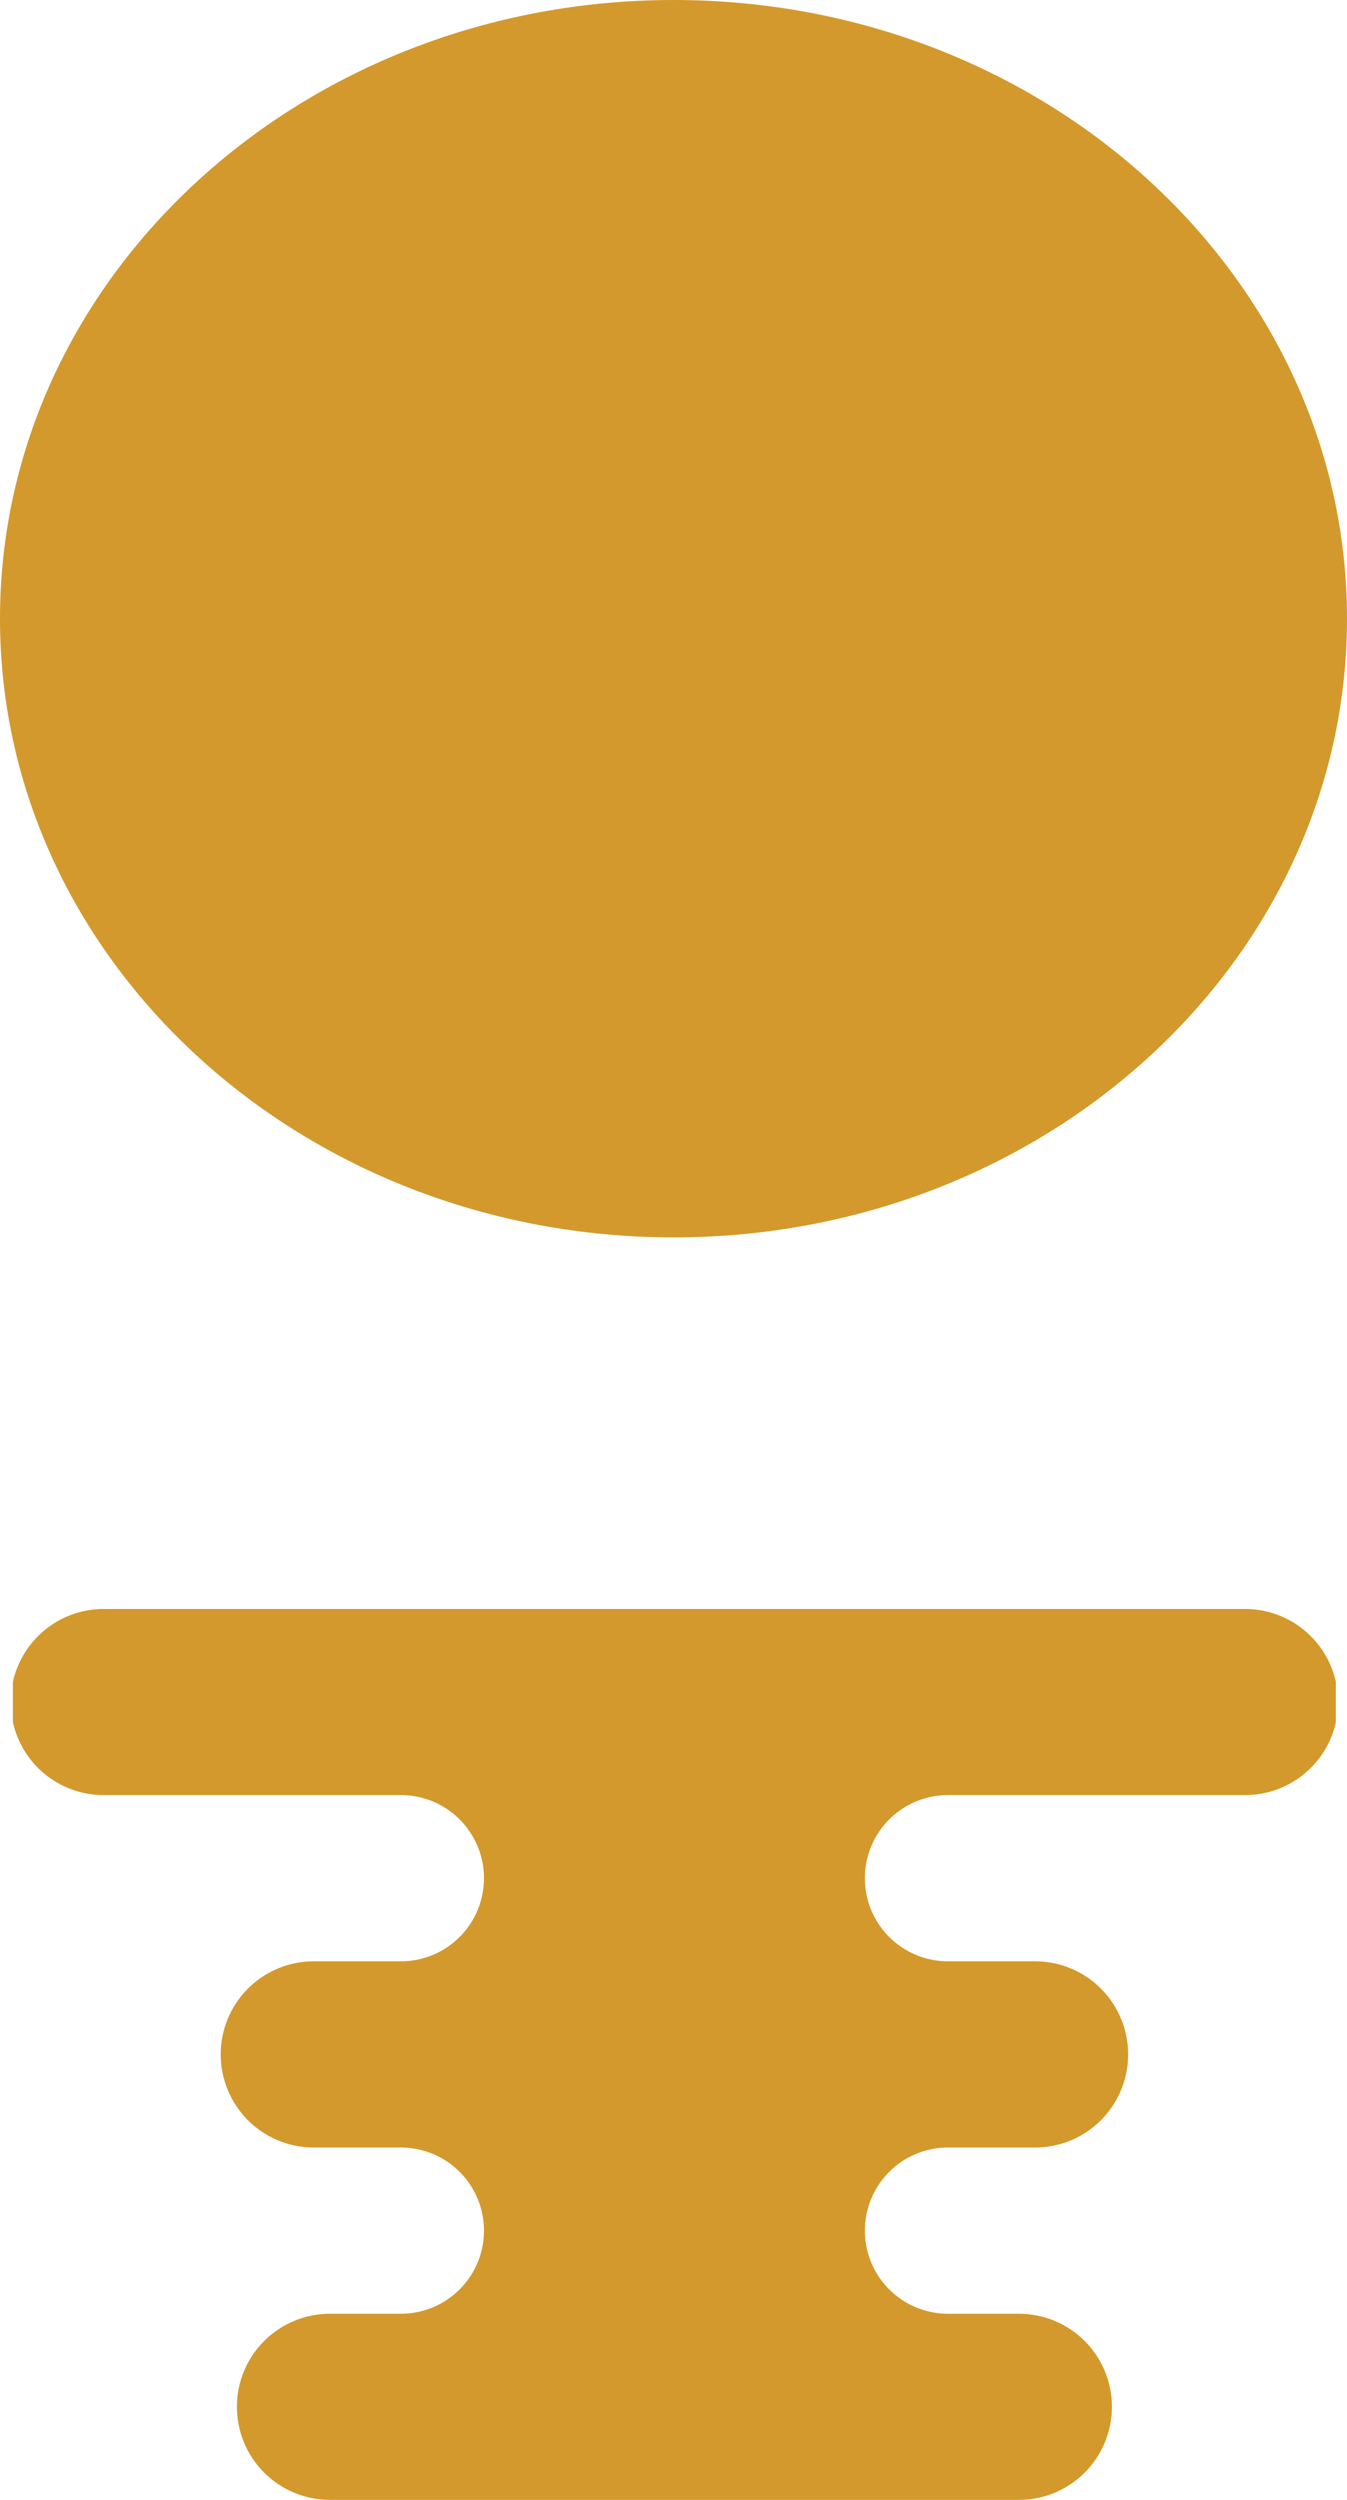
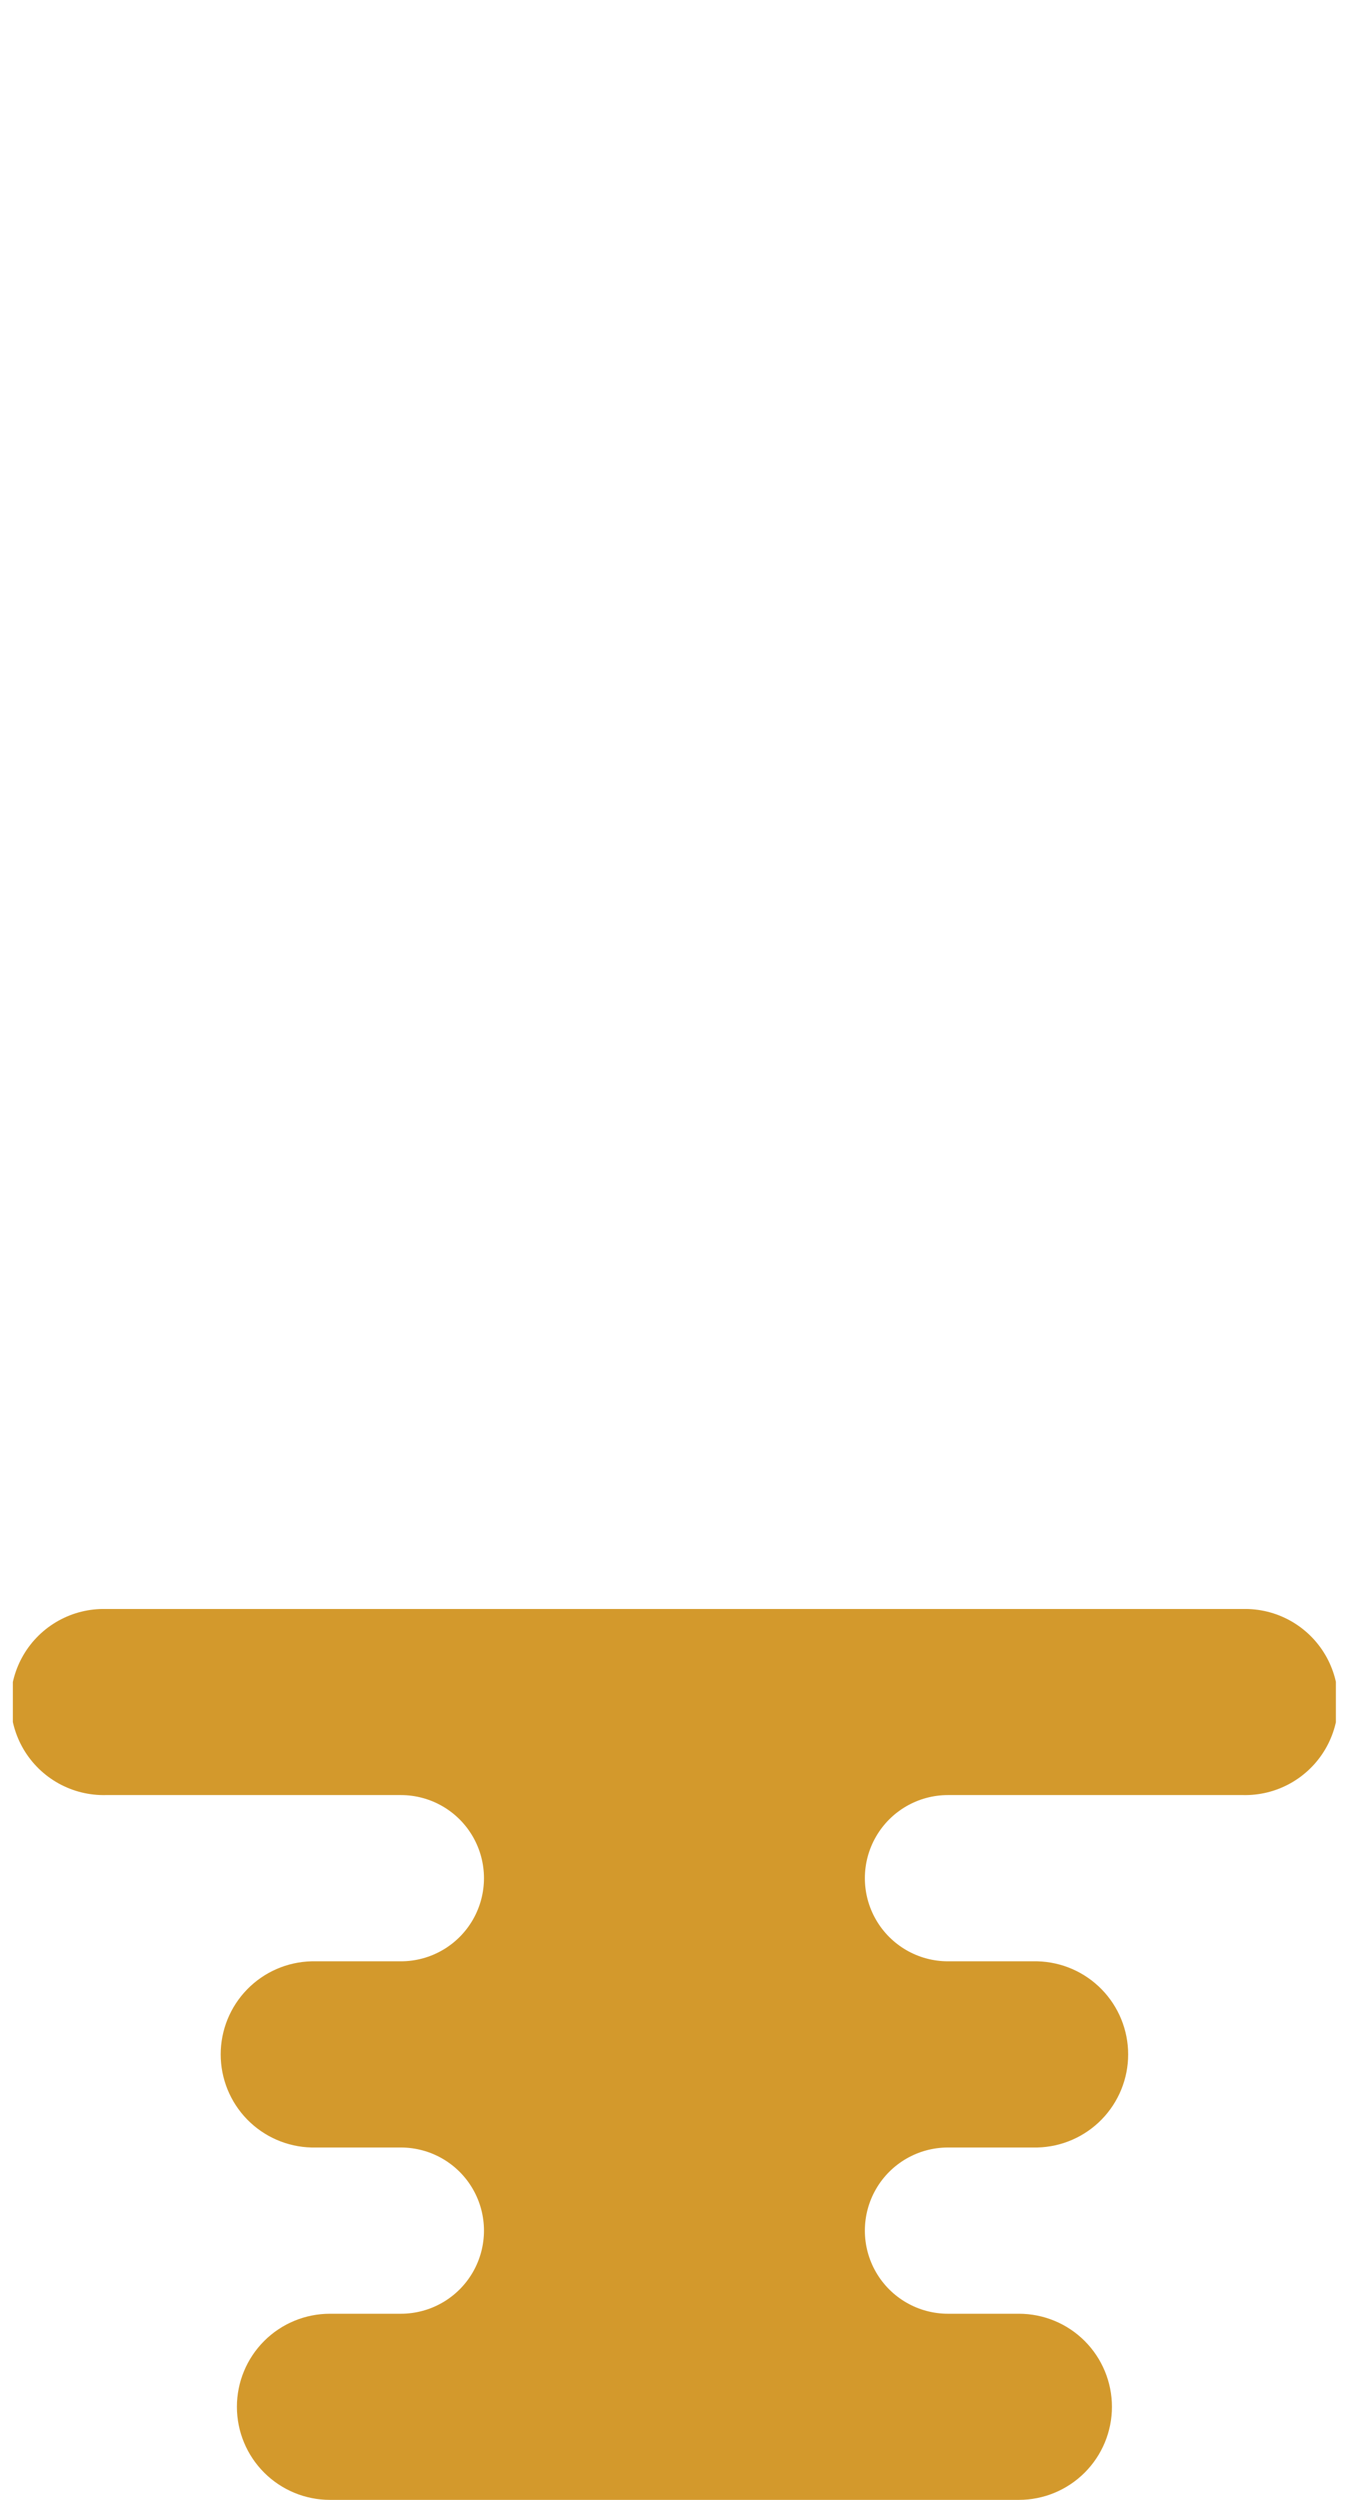
<svg xmlns="http://www.w3.org/2000/svg" xmlns:xlink="http://www.w3.org/1999/xlink" width="24.108" height="44.725" viewBox="0 0 24.108 44.725">
  <defs>
    <clipPath id="clip-path">
      <path id="パス_4295" data-name="パス 4295" d="M53.061,64.151a1.665,1.665,0,1,0,0,3.329h5.278a1.487,1.487,0,0,1,0,2.974h-1.6a1.666,1.666,0,0,0,0,3.331h1.6a1.487,1.487,0,0,1,0,2.974h-1.27a1.665,1.665,0,1,0,0,3.33H69.4a1.665,1.665,0,1,0,0-3.33H68.13a1.487,1.487,0,1,1,0-2.974h1.6a1.666,1.666,0,0,0,0-3.331h-1.6a1.487,1.487,0,1,1,0-2.974h5.277a1.665,1.665,0,1,0,0-3.329Z" transform="translate(-51.394 -64.151)" fill="none" />
    </clipPath>
    <linearGradient id="linear-gradient" x1="-0.974" y1="2.049" x2="-0.955" y2="2.049" gradientUnits="objectBoundingBox">
      <stop offset="0" stop-color="#d3992c" />
      <stop offset="0.5" stop-color="#d3b073" />
      <stop offset="1" stop-color="#d3992c" />
    </linearGradient>
    <clipPath id="clip-path-2">
      <path id="パス_4296" data-name="パス 4296" d="M50.881,11.069c0,6.113,5.4,11.068,12.056,11.068s12.052-4.956,12.052-11.068S69.594,0,62.937,0,50.881,4.956,50.881,11.069" transform="translate(-50.881 0)" fill="none" />
    </clipPath>
    <linearGradient id="linear-gradient-2" x1="-0.947" y1="2.775" x2="-0.928" y2="2.775" xlink:href="#linear-gradient" />
  </defs>
  <g id="グループ_720" data-name="グループ 720" transform="translate(-307.756 -875)">
    <g id="グループ_391" data-name="グループ 391" transform="translate(307.756 875)">
      <g id="グループ_392" data-name="グループ 392" transform="translate(0.23 28.785)">
        <g id="グループ_391-2" data-name="グループ 391" clip-path="url(#clip-path)">
          <rect id="長方形_245" data-name="長方形 245" width="23.679" height="15.94" transform="translate(0 0)" fill="url(#linear-gradient)" />
        </g>
      </g>
      <g id="グループ_394" data-name="グループ 394" transform="translate(0 0)">
        <g id="グループ_393" data-name="グループ 393" clip-path="url(#clip-path-2)">
-           <rect id="長方形_246" data-name="長方形 246" width="24.108" height="22.137" transform="translate(0 0)" fill="url(#linear-gradient-2)" />
-         </g>
+           </g>
      </g>
    </g>
  </g>
</svg>